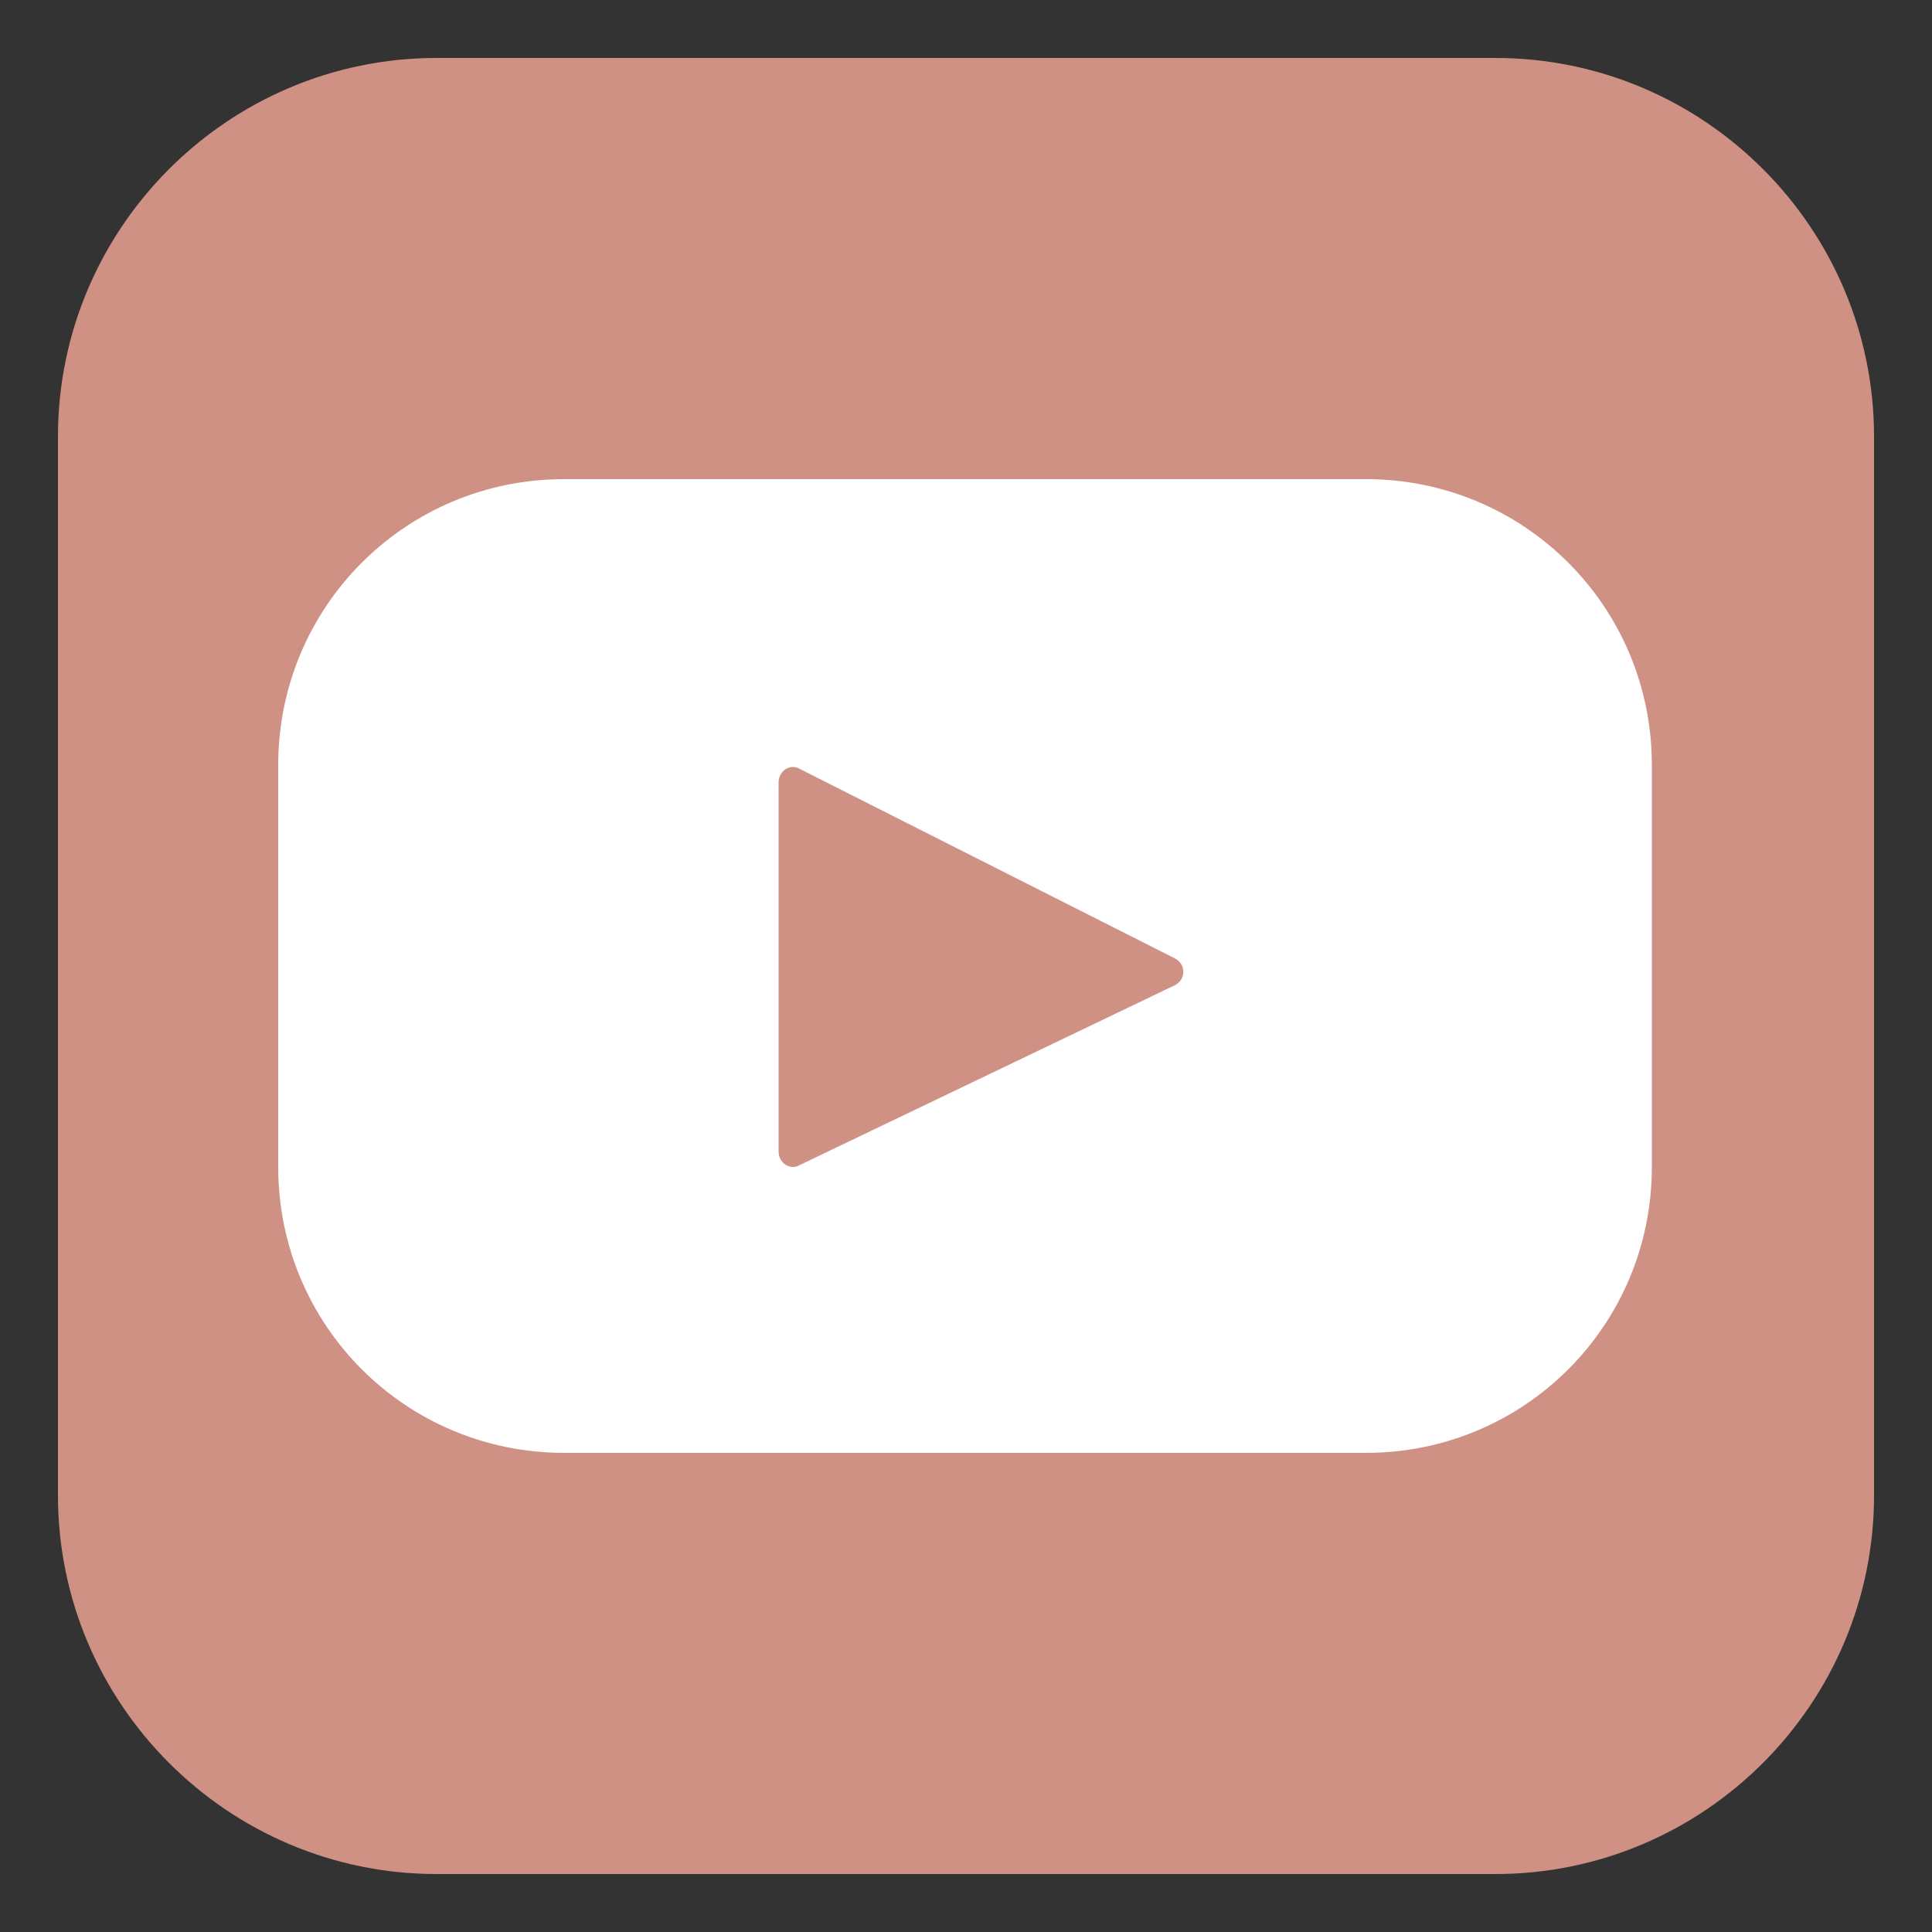
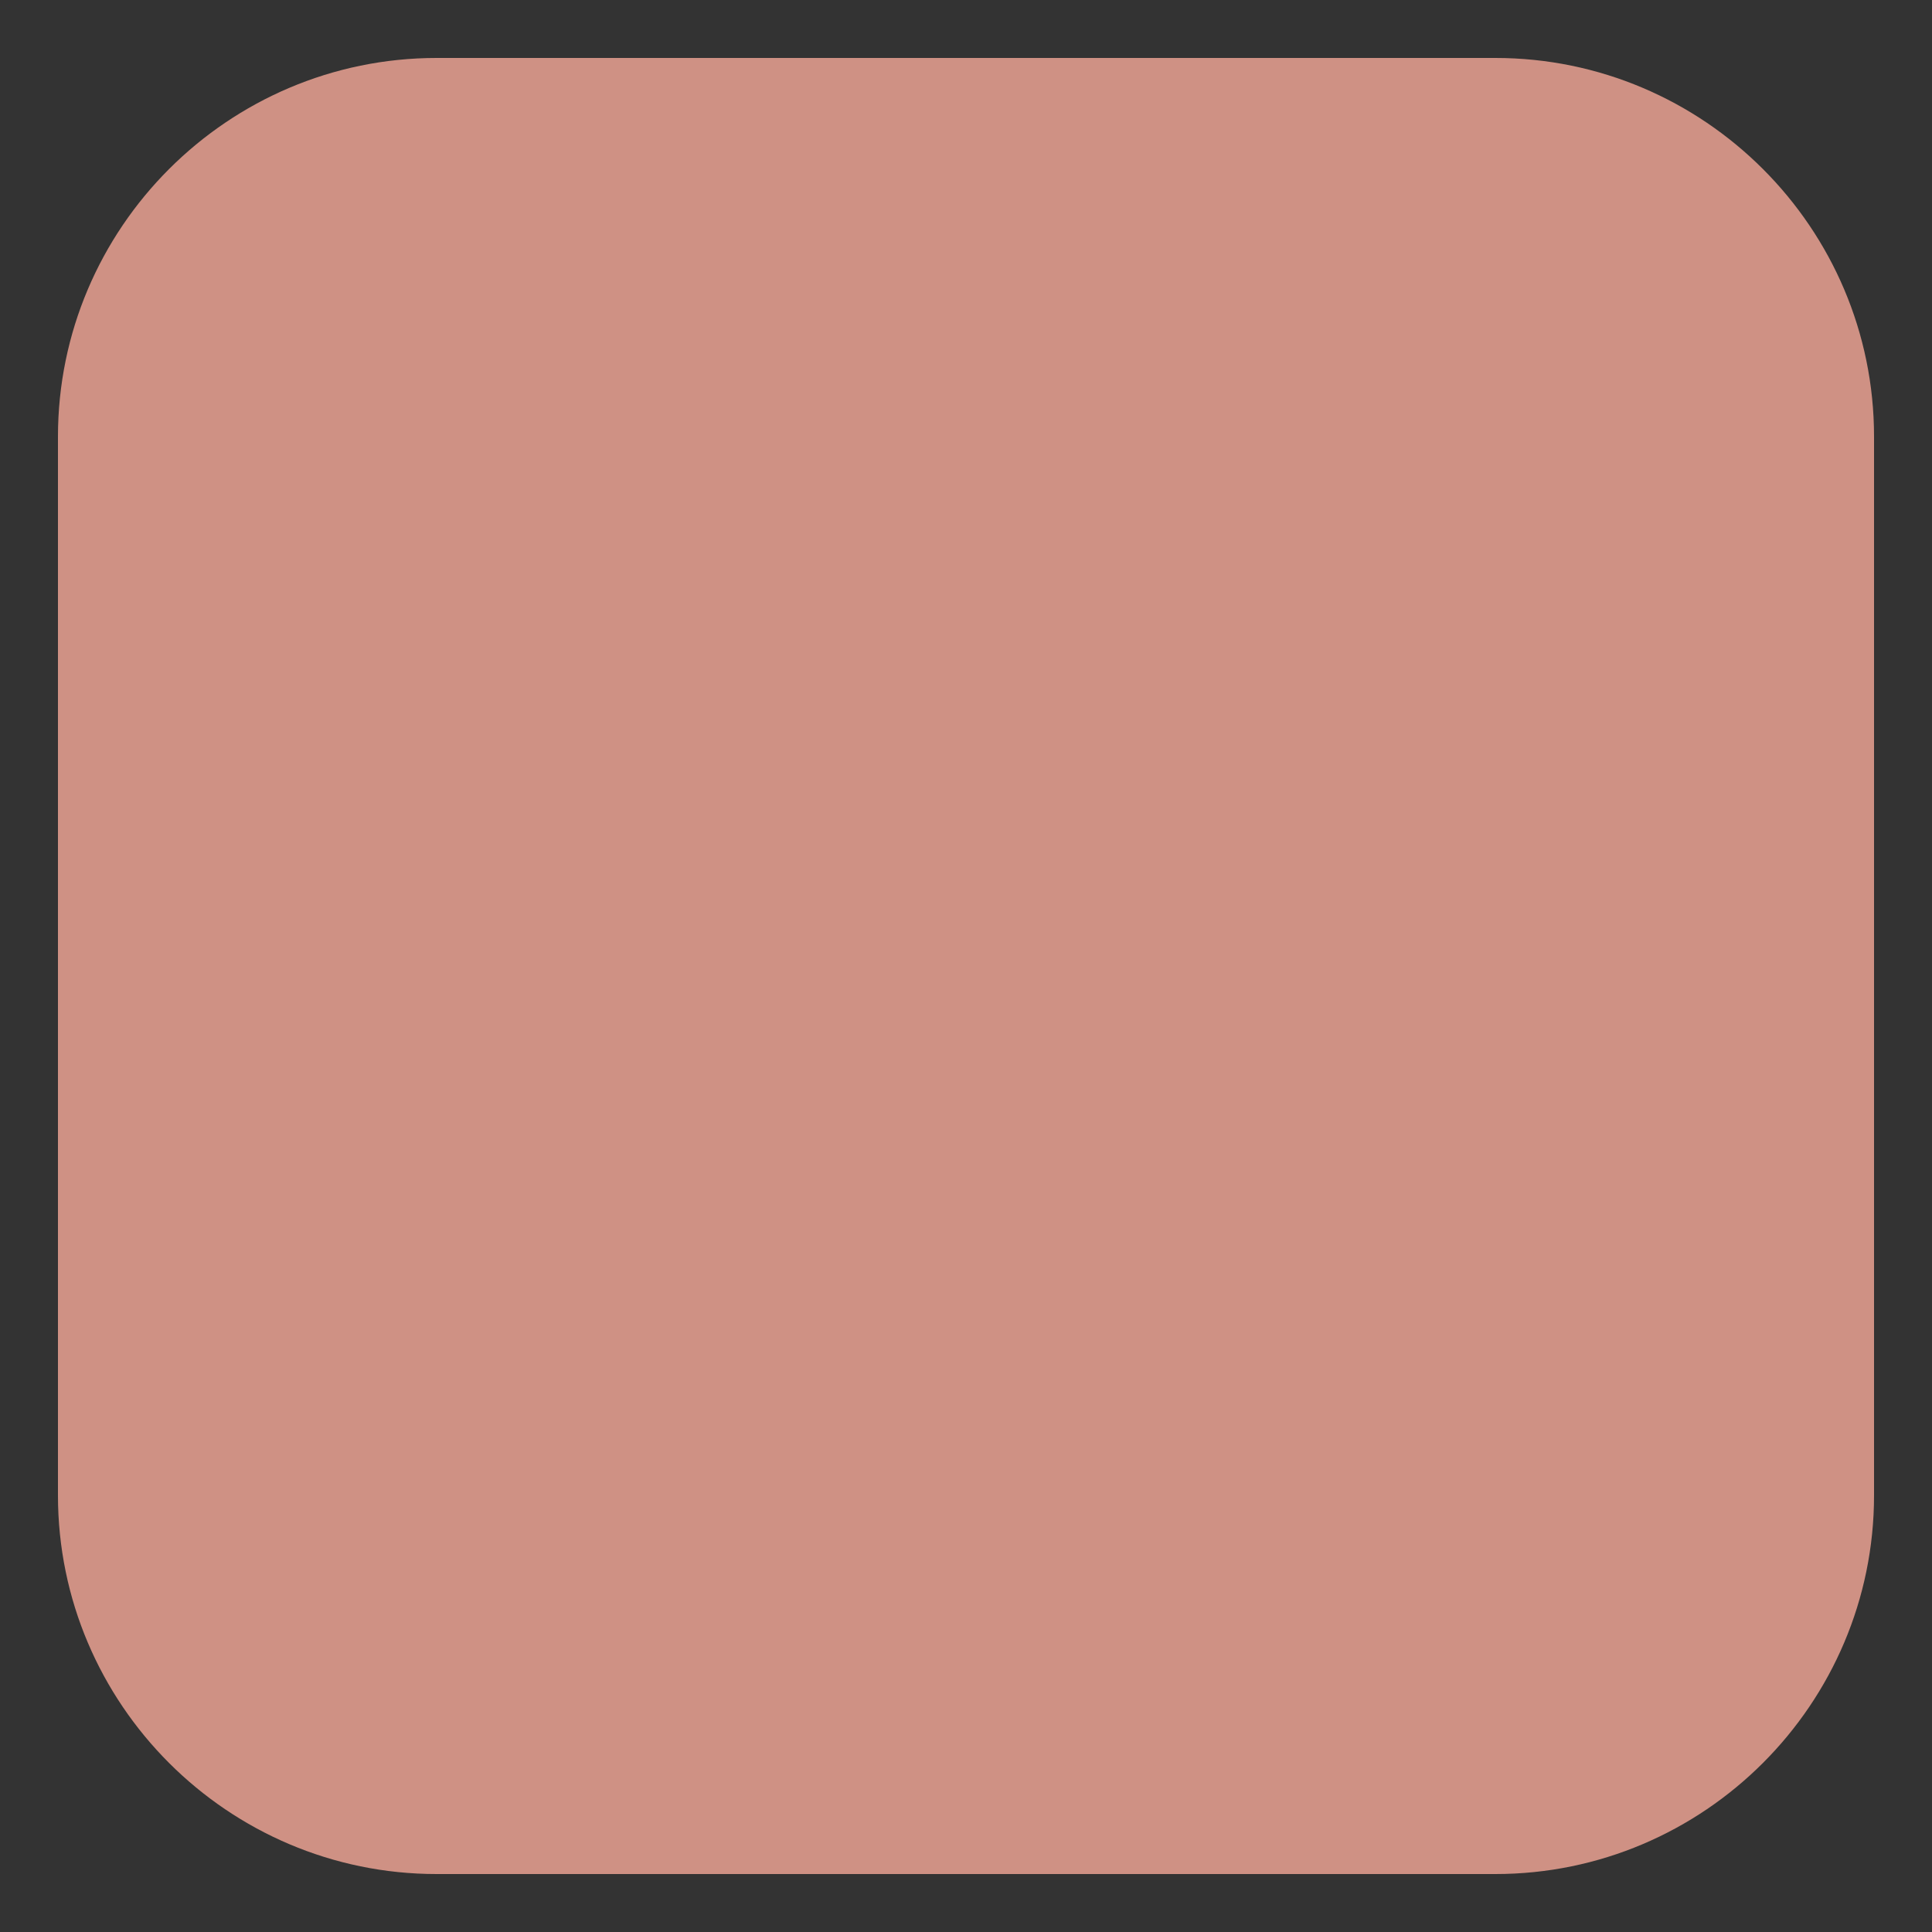
<svg xmlns="http://www.w3.org/2000/svg" version="1.1" x="0px" y="0px" viewBox="0 0 100 100" style="enable-background:new 0 0 100 100;" xml:space="preserve">
  <rect x="0" y="0" width="100" height="100" fill="#333333" stroke="none" />
  <style type="text/css">
	.st0{fill:#cf9184;}
	.st1{fill:#FFFFFF;}
</style>
  <g id="Layer_1">
    <path class="st0" d="M77.4,3H22.6C11.8,3,3,11.8,3,22.6v54.8C3,88.2,11.8,97,22.6,97h54.8C88.2,97,97,88.2,97,77.4V22.6   C97,11.8,88.2,3,77.4,3z" />
  </g>
  <g id="Layer_3">
    <g>
-       <path class="st1" d="M85.5,60.4c0,8.2-6.6,14.8-14.8,14.8h-0.5h-41c-8.2,0-14.8-6.6-14.8-14.8V39.6c0-8.2,6.6-14.8,14.8-14.8h41.5    c8.2,0,14.8,6.6,14.8,14.8V60.4z" />
      <path class="st0" d="M60.8,49.6l-19.4-9.8c-0.5-0.3-1.1,0.1-1.1,0.7v19.1c0,0.6,0.6,1,1.1,0.7L60.8,51    C61.4,50.7,61.4,49.9,60.8,49.6z" />
    </g>
  </g>
</svg>